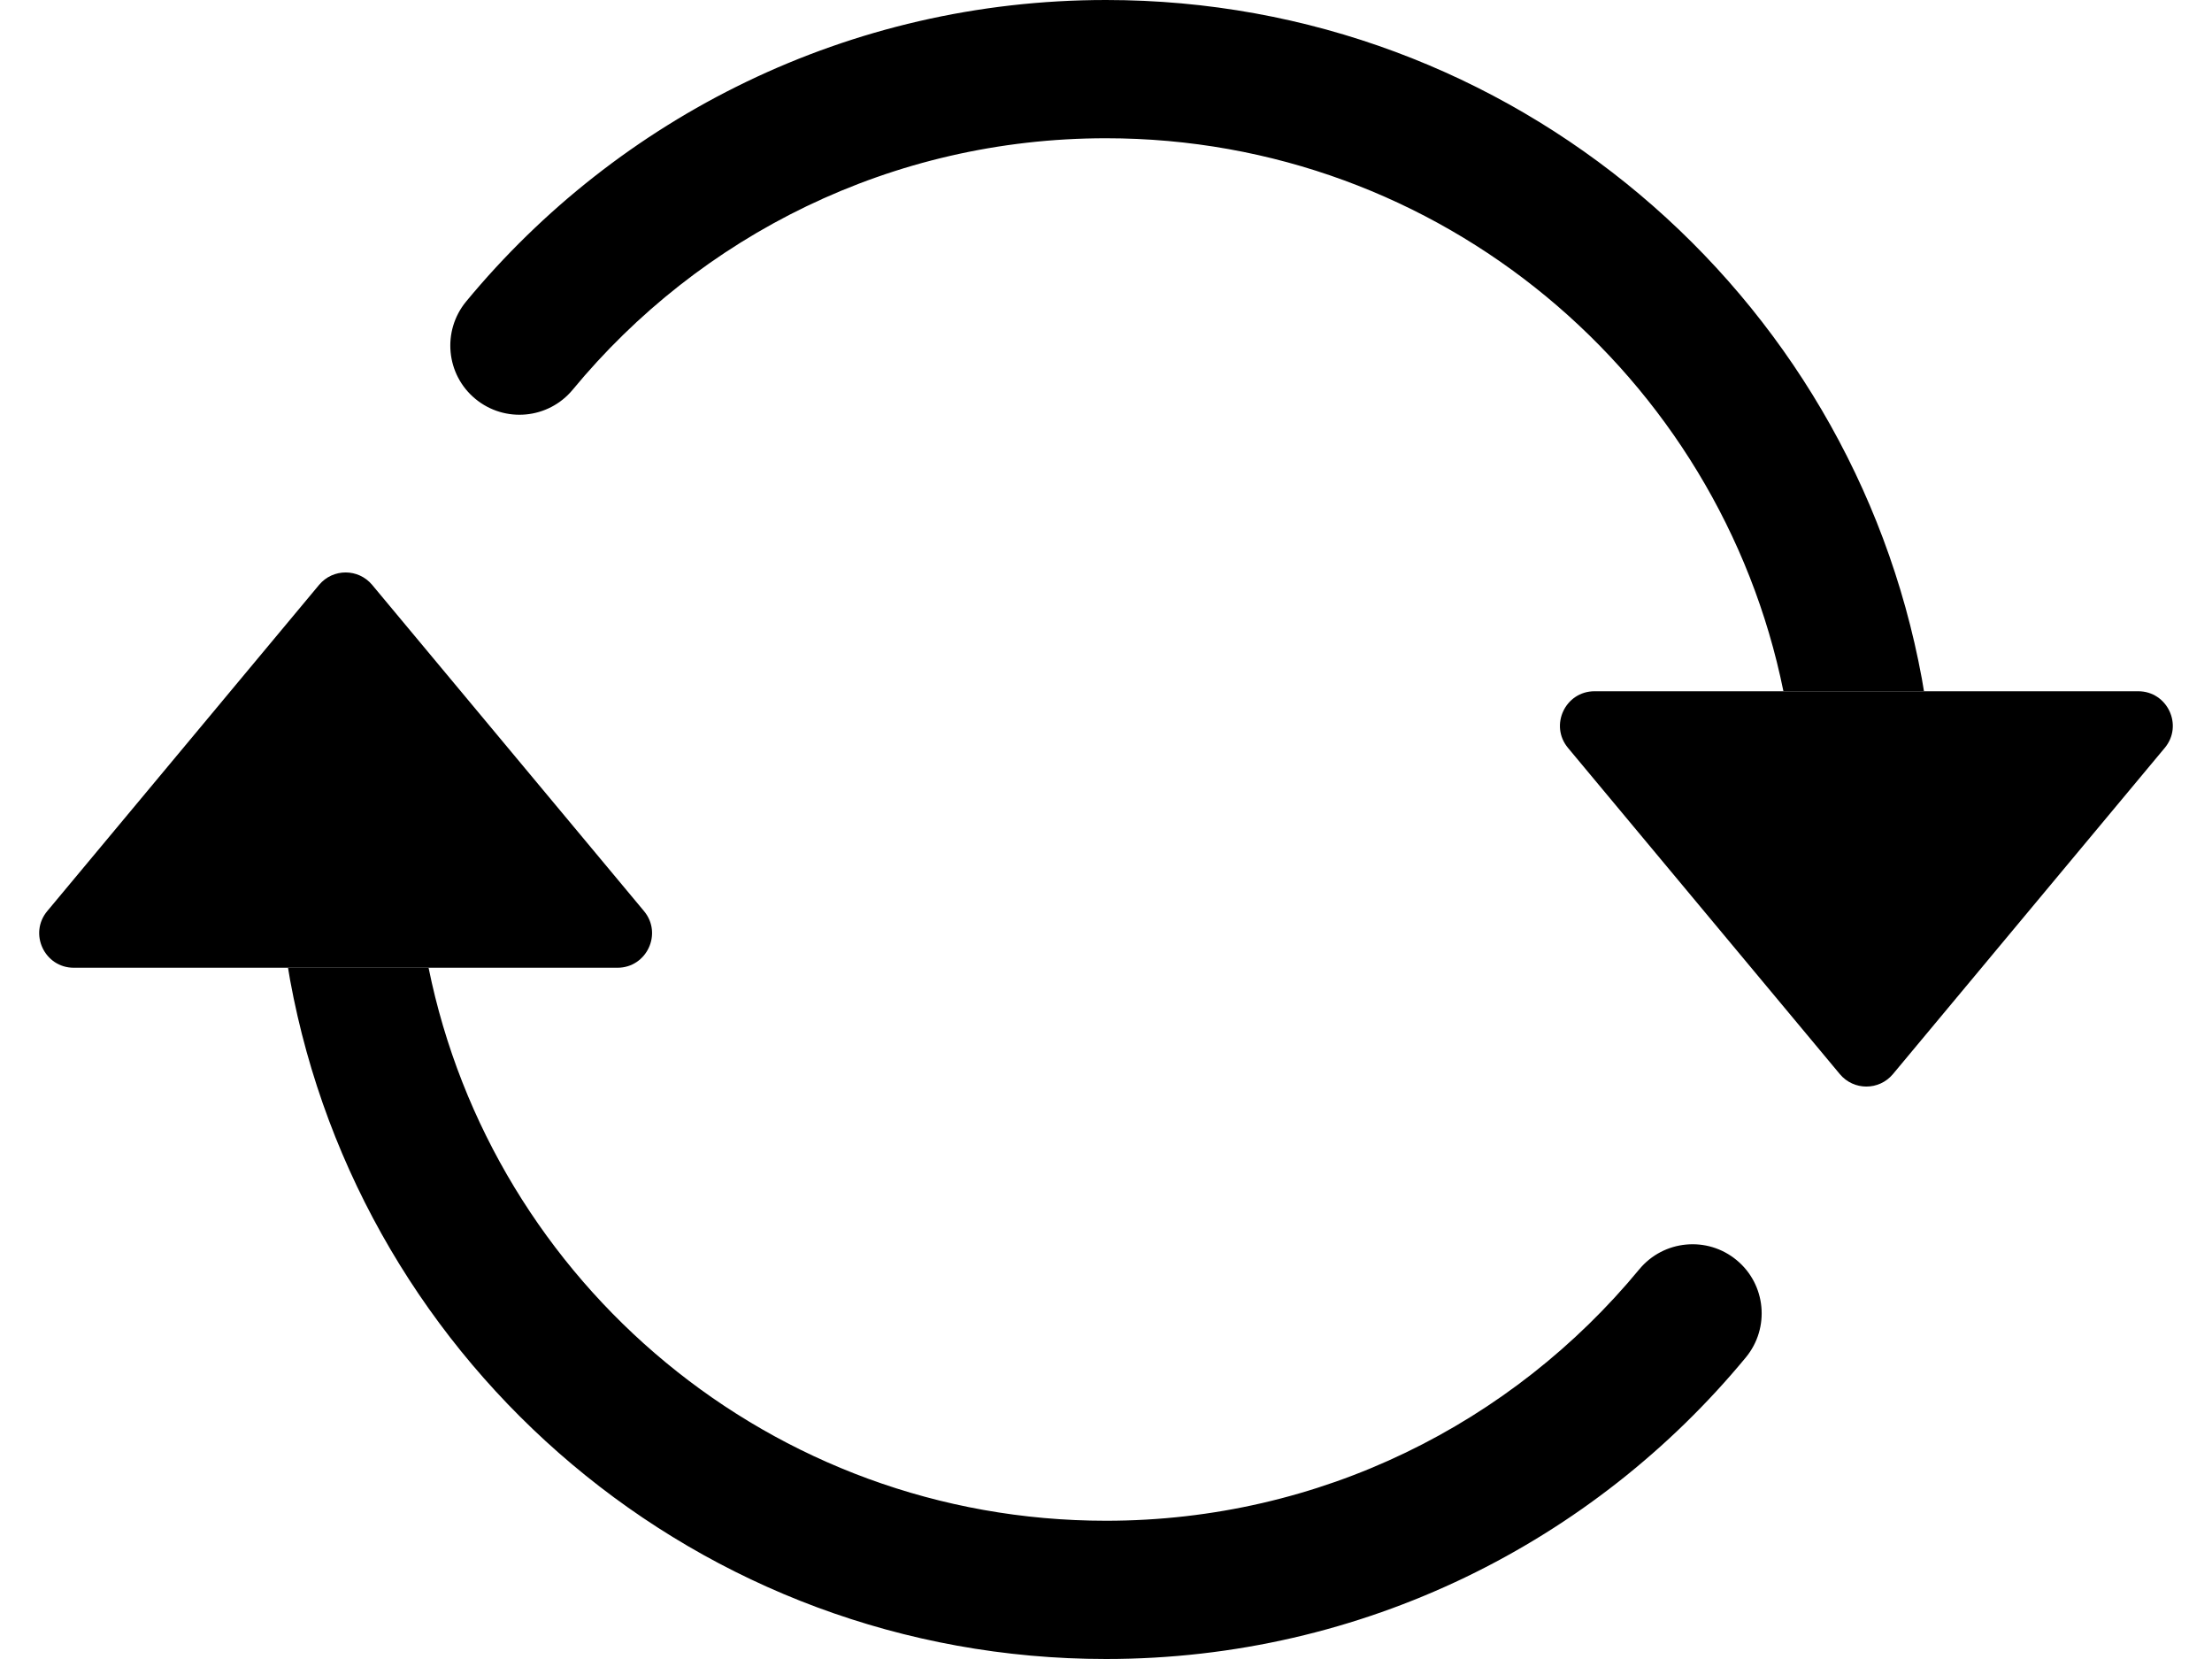
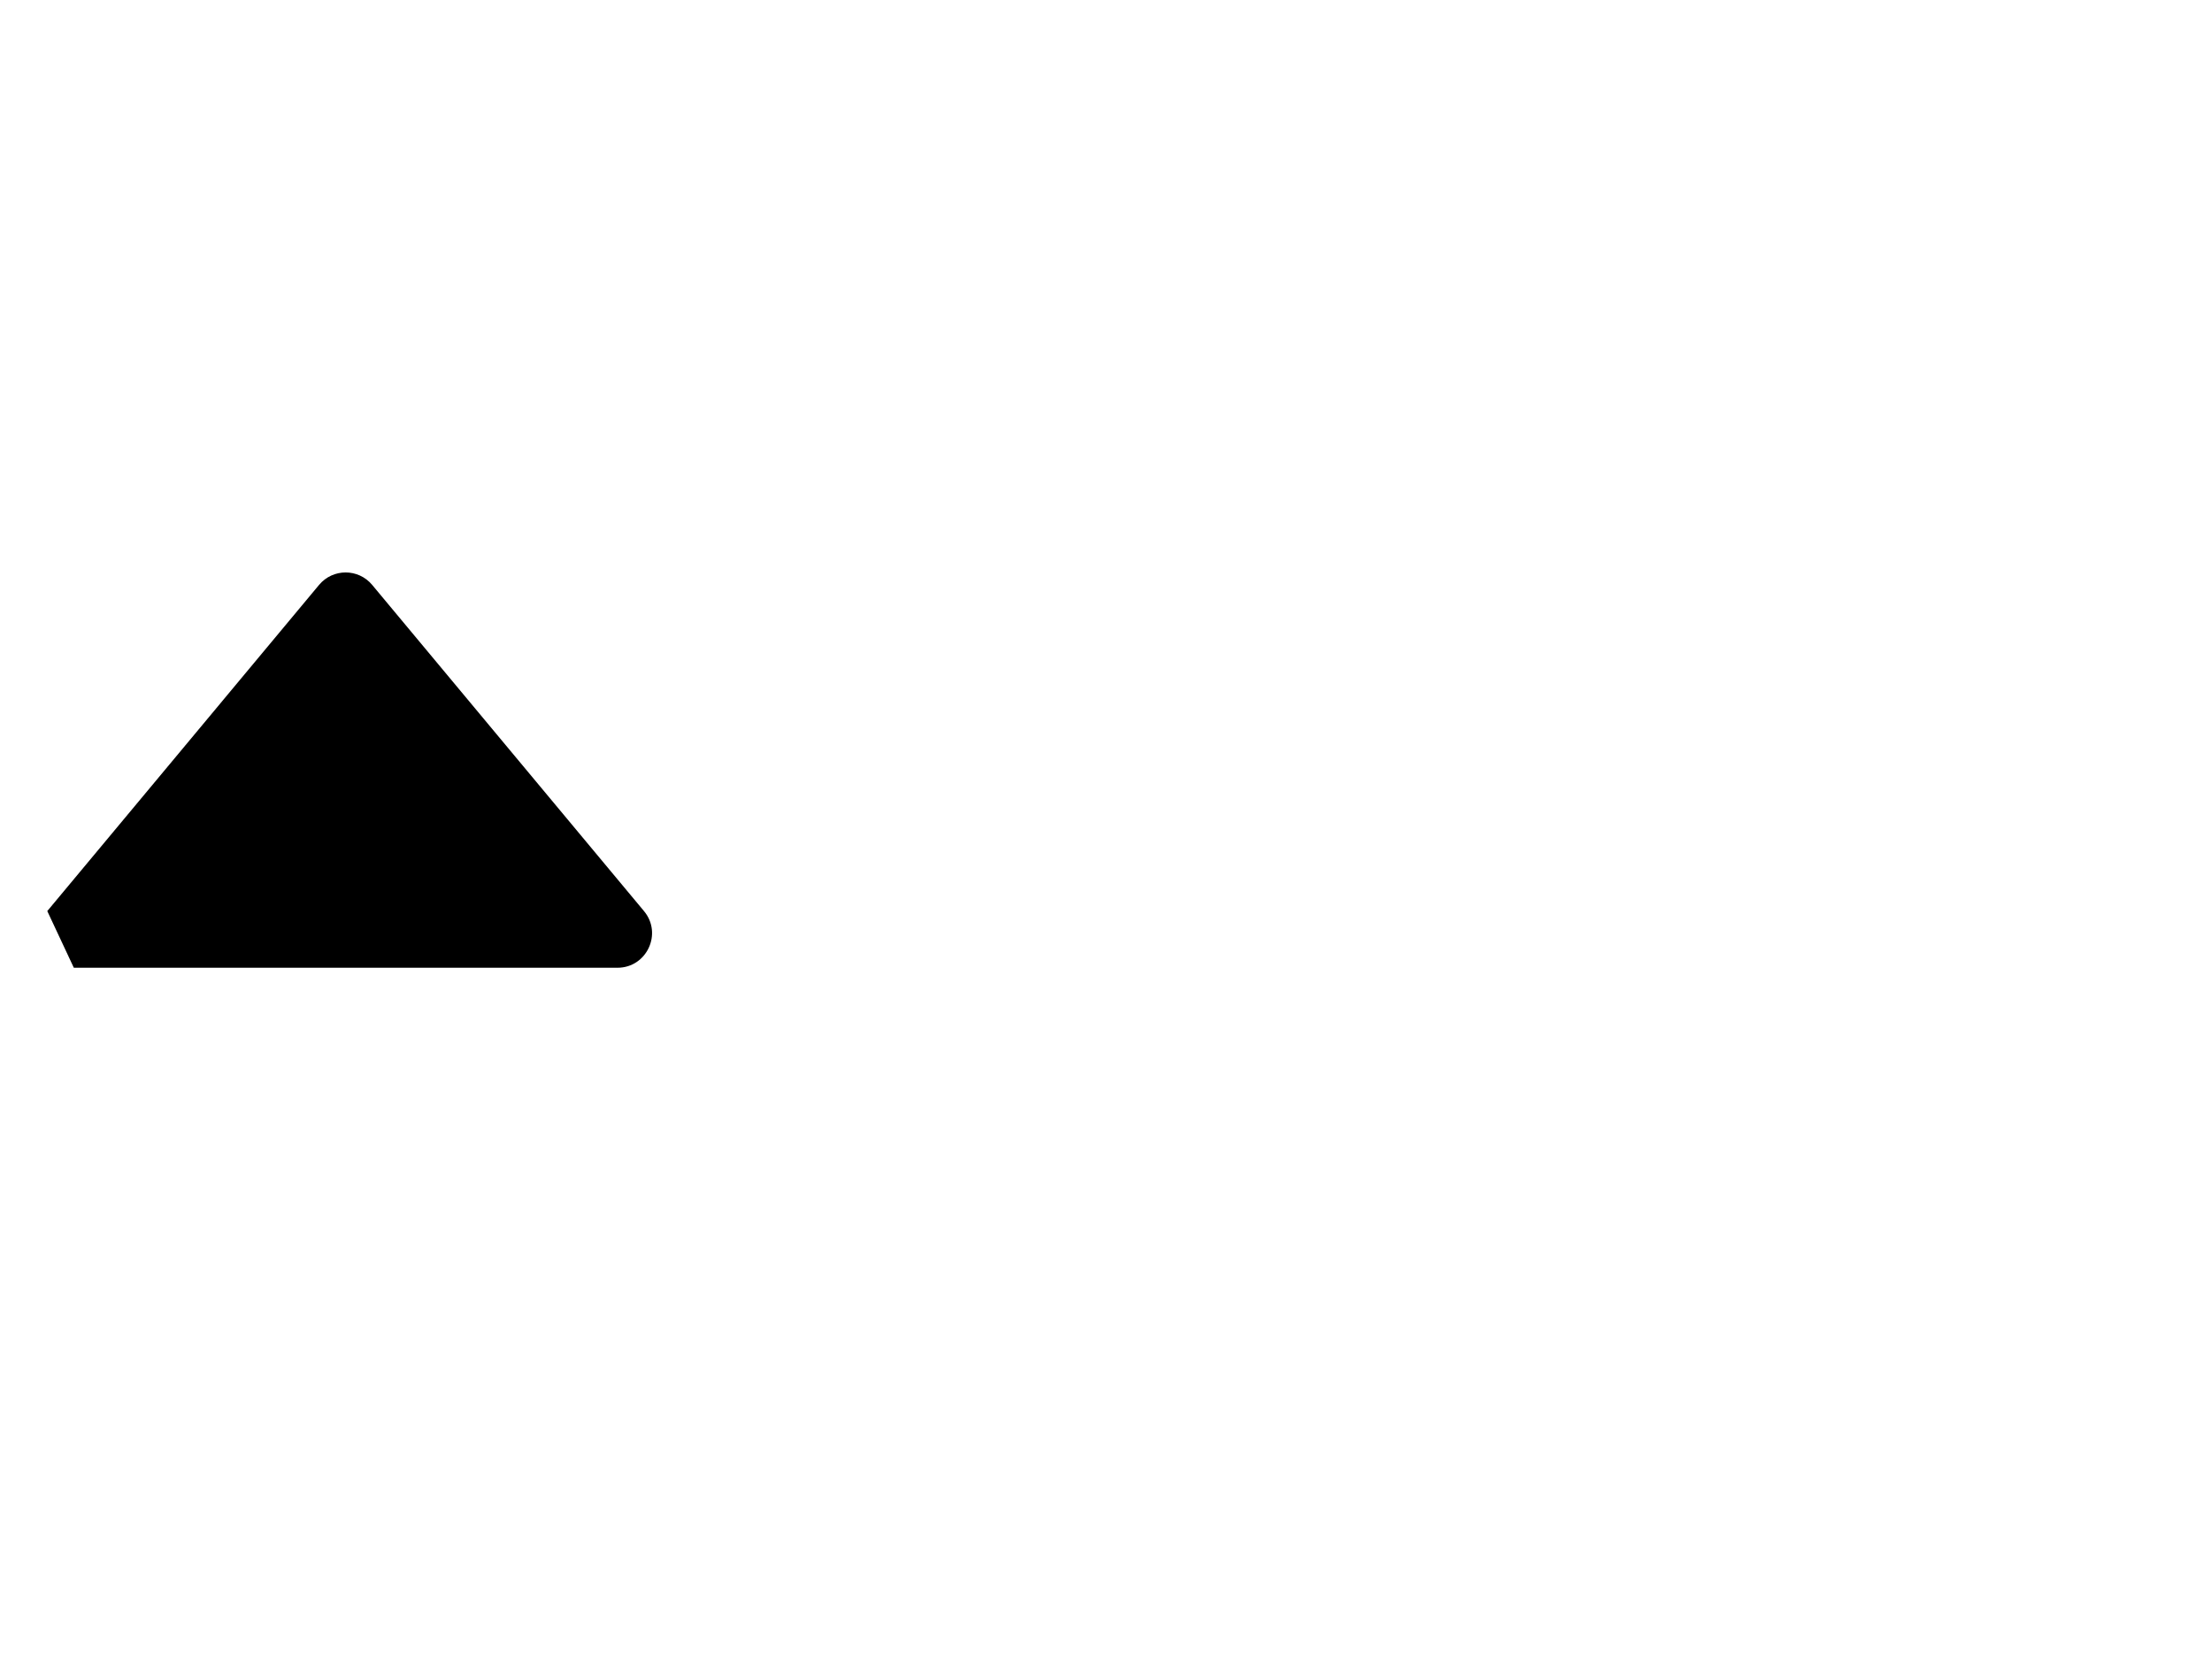
<svg xmlns="http://www.w3.org/2000/svg" width="24" height="18" viewBox="0 0 24 18" fill="none">
-   <path d="M17.301 7.5H23.199C23.517 7.5 23.691 7.871 23.487 8.115L20.538 11.654C20.388 11.834 20.112 11.834 19.962 11.654L17.013 8.115C16.809 7.871 16.983 7.5 17.301 7.5Z" fill="black" />
-   <path d="M0.801 10.5H6.699C7.017 10.5 7.191 10.129 6.987 9.885L4.038 6.346C3.888 6.166 3.612 6.166 3.462 6.346L0.513 9.885C0.309 10.129 0.483 10.5 0.801 10.5Z" fill="black" />
-   <path fill-rule="evenodd" clip-rule="evenodd" d="M12 1.5C9.671 1.5 7.591 2.56 6.214 4.228C5.95 4.547 5.478 4.592 5.158 4.328C4.839 4.065 4.794 3.592 5.057 3.272C6.707 1.275 9.205 0 12 0C16.413 0 20.082 3.175 20.852 7.364C20.86 7.41 20.868 7.455 20.875 7.5H19.35C18.656 4.077 15.628 1.5 12 1.5ZM4.65 10.5C5.344 13.923 8.372 16.5 12 16.5C14.329 16.5 16.409 15.44 17.786 13.772C18.05 13.453 18.523 13.408 18.842 13.672C19.161 13.935 19.206 14.408 18.942 14.728C17.293 16.725 14.795 18 12 18C7.587 18 3.918 14.825 3.148 10.636C3.14 10.59 3.132 10.545 3.125 10.5H4.65Z" fill="black" />
+   <path d="M0.801 10.5H6.699C7.017 10.5 7.191 10.129 6.987 9.885L4.038 6.346C3.888 6.166 3.612 6.166 3.462 6.346L0.513 9.885Z" fill="black" />
</svg>